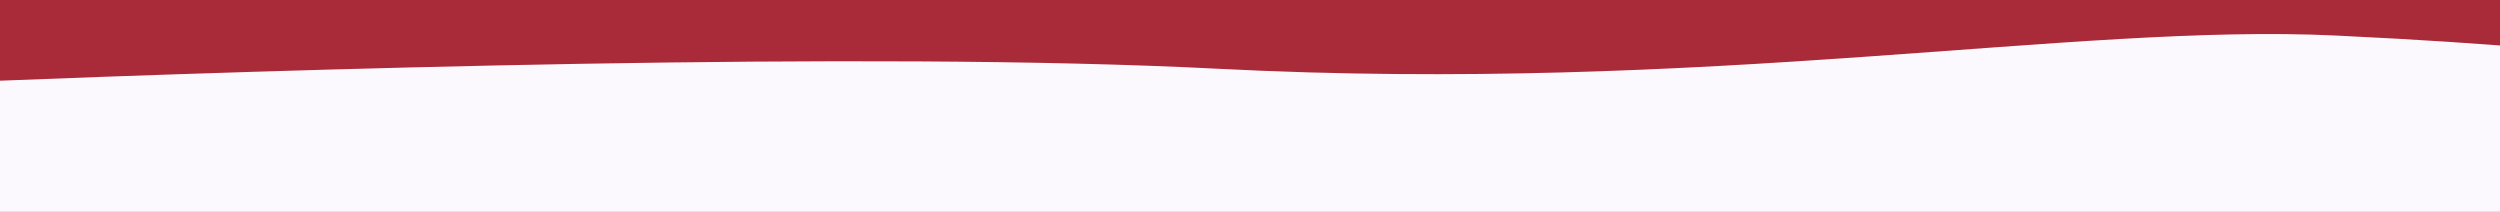
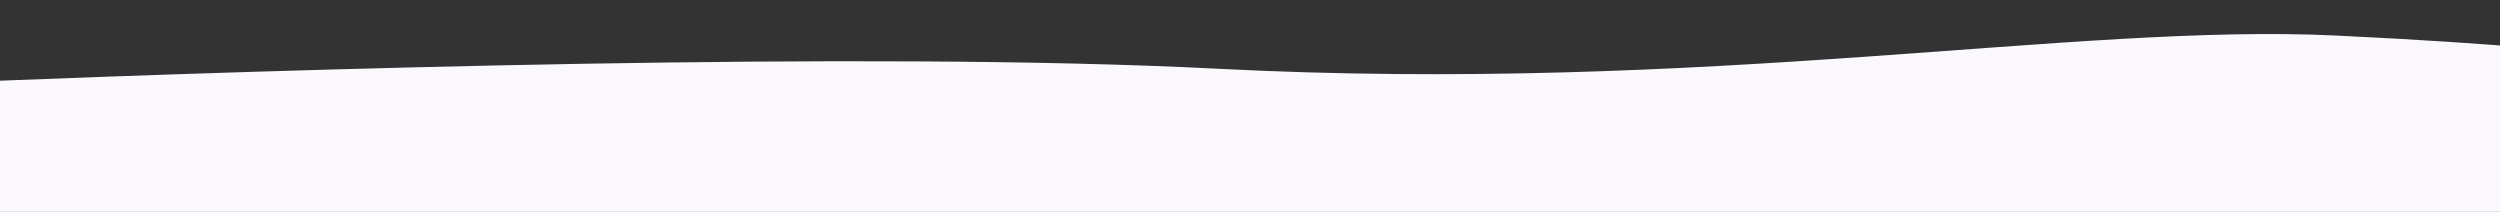
<svg xmlns="http://www.w3.org/2000/svg" width="3599" height="305" viewBox="0 0 3599 305" fill="none">
  <rect x="0" y="0" width="3599" height="305" fill="#333333" stroke="none" />
  <g clip-path="url(#clip0_4879_13417)">
-     <rect width="3599" height="305" fill="#A92B39" />
    <path d="M3639 561V68.553C3572.83 63.297 3490.46 57.256 3361.98 51.13C2987.58 33.218 2459.08 135.218 1752.67 98.95C1246.09 72.941 408.084 99.946 -30 117.306V561H3639Z" fill="#FBF9FE" />
  </g>
  <defs>
    <clipPath id="clip0_4879_13417">
      <rect width="3599" height="305" fill="white" />
    </clipPath>
  </defs>
</svg>